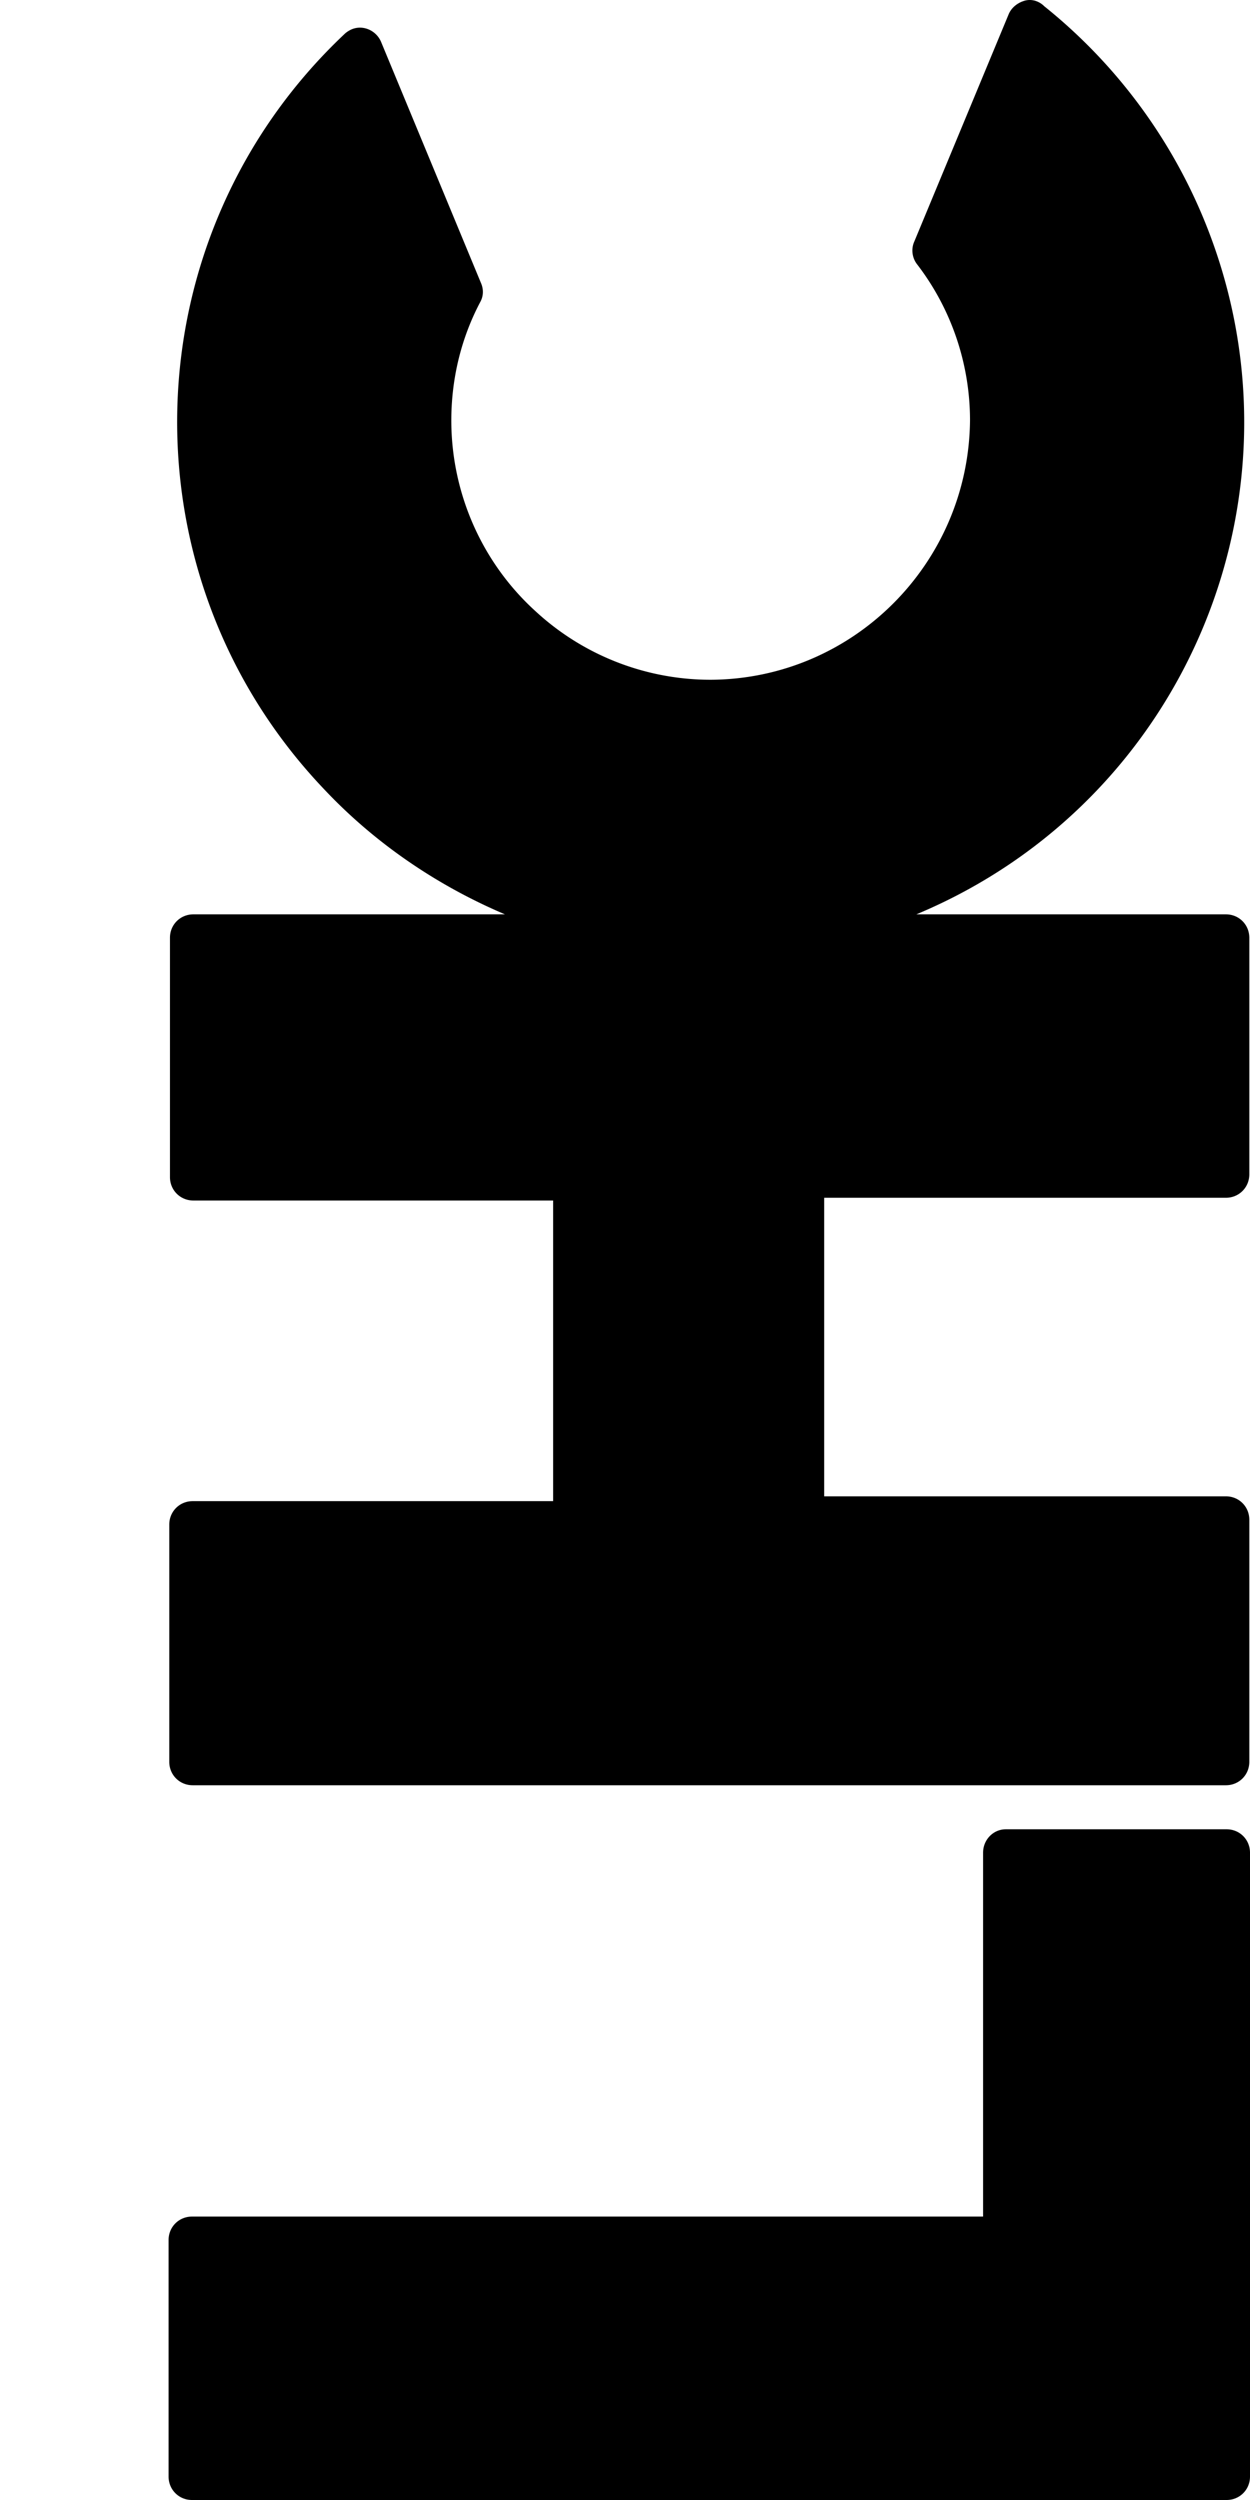
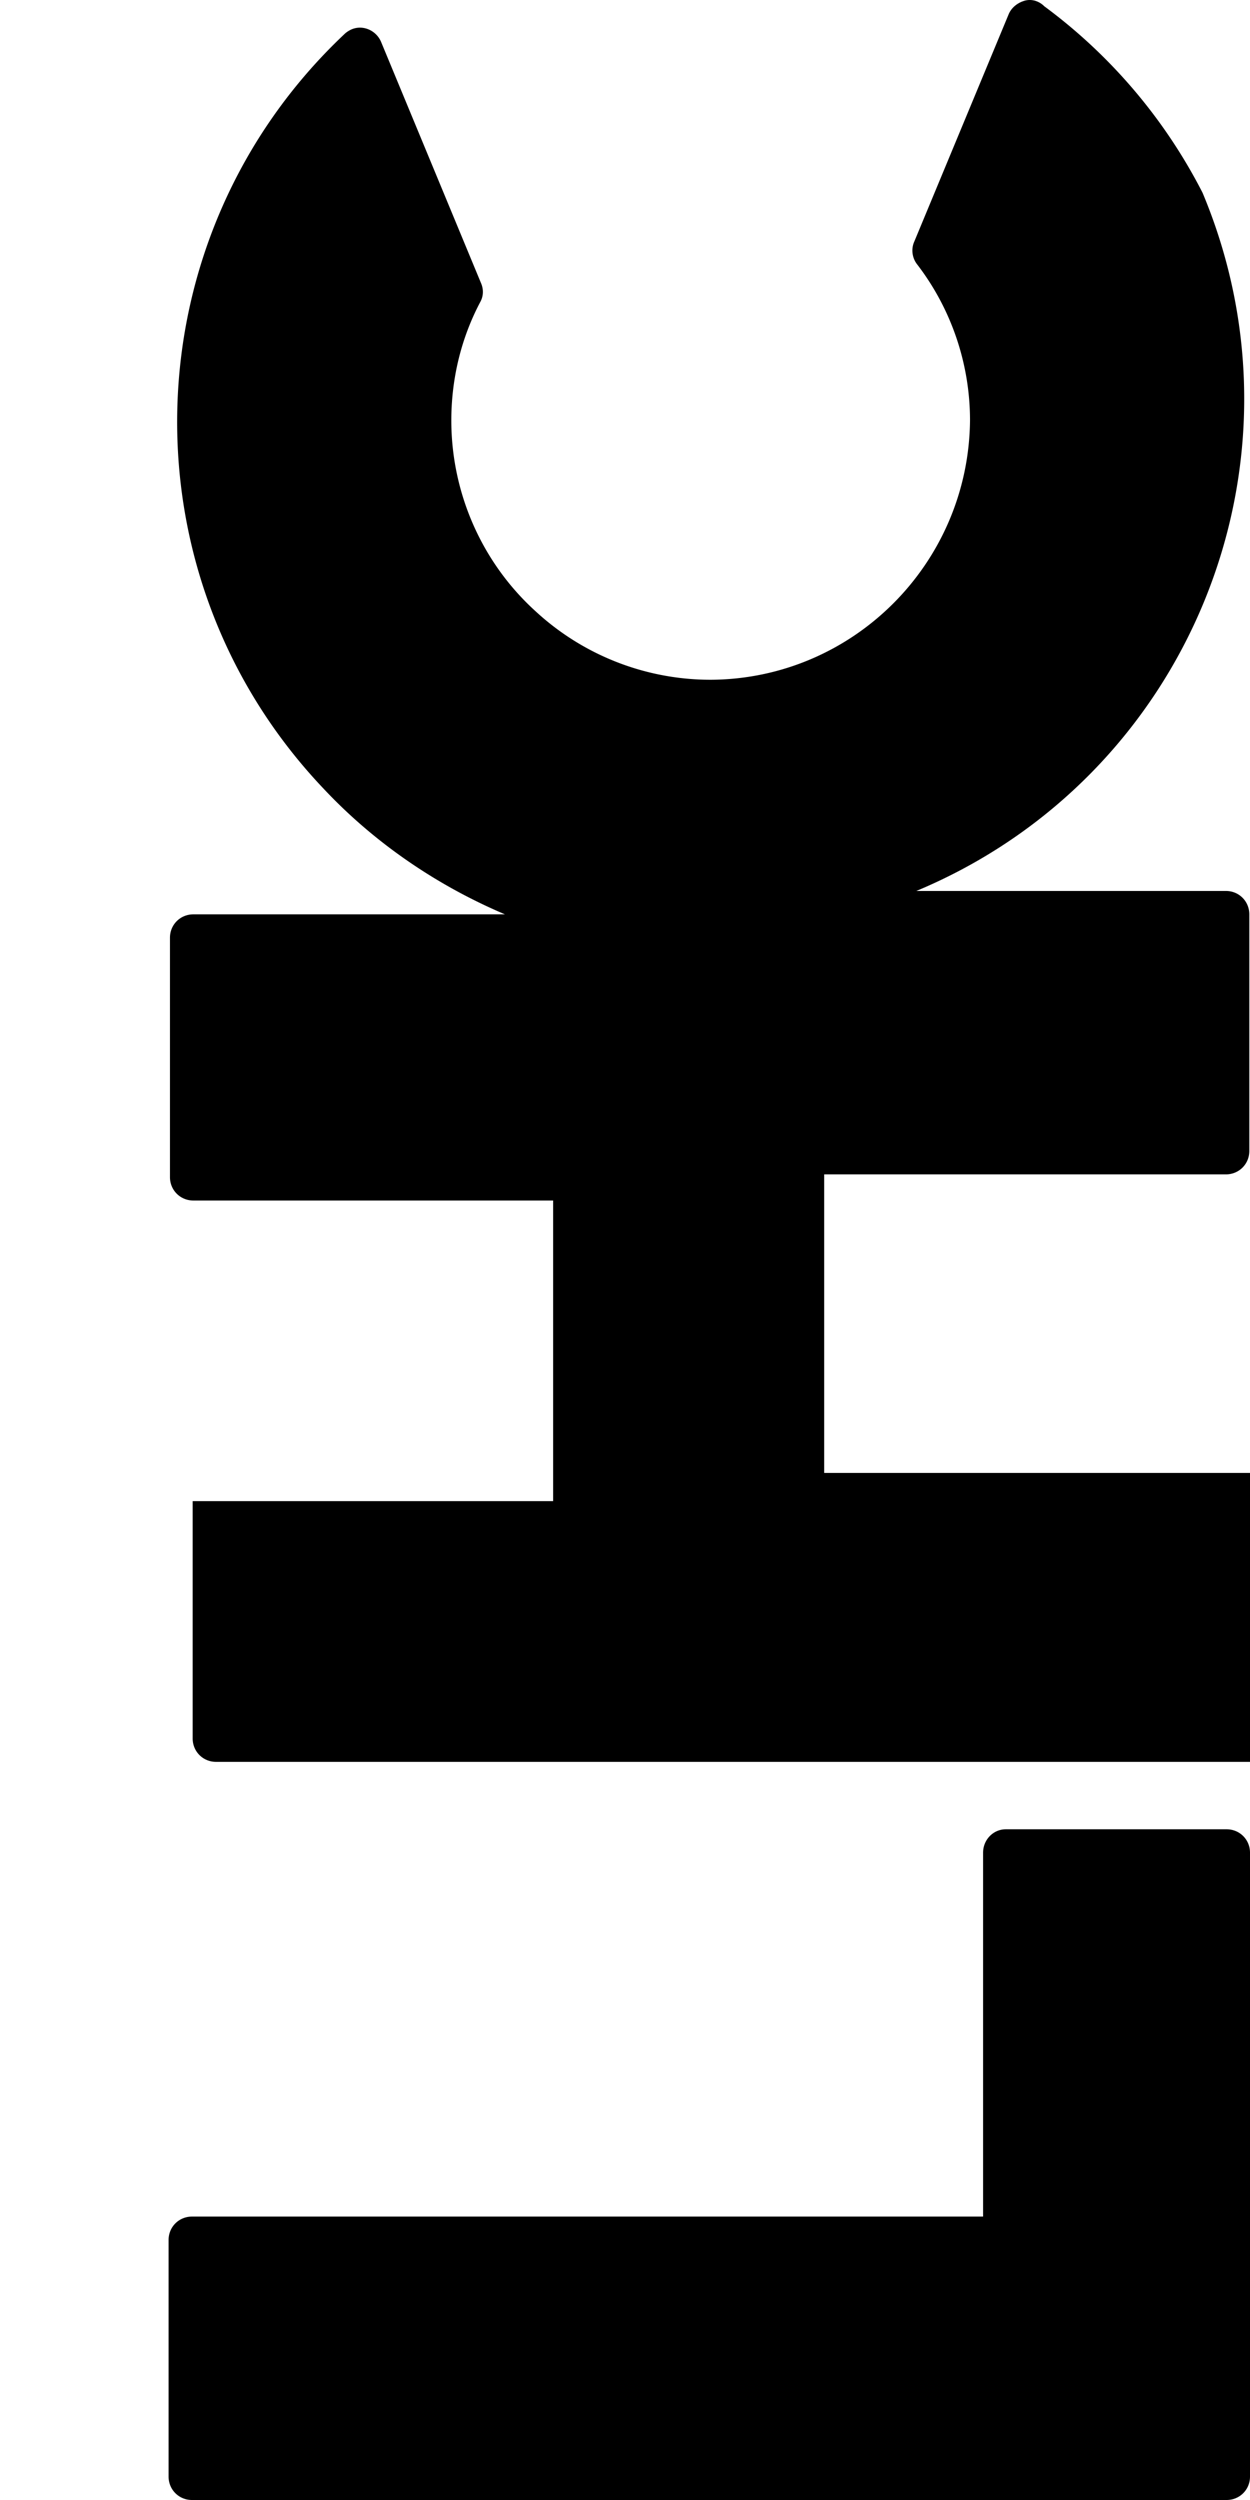
<svg xmlns="http://www.w3.org/2000/svg" viewBox="0 0 400 800">
-   <path d="M314.588 592.853v116.452H61.433c-4.182 0-7.484 3.302-7.484 7.484v75.726c0 4.183 3.302 7.485 7.484 7.485h331.082c4.183 0 7.485-3.302 7.485-7.485V592.853c0-4.182-3.302-7.484-7.485-7.484h-70.663c-3.962 0-7.264 3.302-7.264 7.484ZM327.796.251c-2.201.66-4.183 2.202-5.063 4.403l-30.159 72.644c-1.1 2.422-.66 5.284.88 7.265 11.008 14.309 16.951 31.92 16.951 49.97-.44 45.788-37.423 82.771-82.99 82.991a82.55 82.55 0 0 1-56.135-22.013c-17.17-15.63-26.856-37.864-26.856-60.978 0-13.208 3.082-26.196 9.246-37.863 1.1-1.981 1.1-4.182.22-6.164L121.97 13.46c-1.54-3.742-5.943-5.723-9.686-3.962-.88.44-1.54.88-2.201 1.541-68.462 64.72-71.544 172.806-6.604 241.267 16.29 17.391 36.322 31.04 58.115 40.285h-99.72c-4.183 0-7.485 3.302-7.485 7.485v76.606c0 4.183 3.302 7.485 7.484 7.485h115.13v96.199H61.654c-4.182 0-7.484 3.302-7.484 7.484v75.947c0 4.182 3.302 7.484 7.484 7.484h330.642c4.183 0 7.485-3.302 7.485-7.484v-77.488c0-4.182-3.302-7.484-7.485-7.484H263.737v-95.539h128.558c4.183 0 7.485-3.302 7.485-7.484v-75.726c0-4.183-3.302-7.485-7.485-7.485h-99.06c86.953-36.322 128.118-136.263 91.576-223.436A170.987 170.987 0 0 0 334.18 2.013C332.419.25 329.997-.41 327.796.25Z" />
+   <path d="M314.588 592.853v116.452H61.433c-4.182 0-7.484 3.302-7.484 7.484v75.726c0 4.183 3.302 7.485 7.484 7.485h331.082c4.183 0 7.485-3.302 7.485-7.485V592.853c0-4.182-3.302-7.484-7.485-7.484h-70.663c-3.962 0-7.264 3.302-7.264 7.484ZM327.796.251c-2.201.66-4.183 2.202-5.063 4.403l-30.159 72.644c-1.1 2.422-.66 5.284.88 7.265 11.008 14.309 16.951 31.92 16.951 49.97-.44 45.788-37.423 82.771-82.99 82.991a82.55 82.55 0 0 1-56.135-22.013c-17.17-15.63-26.856-37.864-26.856-60.978 0-13.208 3.082-26.196 9.246-37.863 1.1-1.981 1.1-4.182.22-6.164L121.97 13.46c-1.54-3.742-5.943-5.723-9.686-3.962-.88.44-1.54.88-2.201 1.541-68.462 64.72-71.544 172.806-6.604 241.267 16.29 17.391 36.322 31.04 58.115 40.285h-99.72c-4.183 0-7.485 3.302-7.485 7.485v76.606c0 4.183 3.302 7.485 7.484 7.485h115.13v96.199H61.654v75.947c0 4.182 3.302 7.484 7.484 7.484h330.642c4.183 0 7.485-3.302 7.485-7.484v-77.488c0-4.182-3.302-7.484-7.485-7.484H263.737v-95.539h128.558c4.183 0 7.485-3.302 7.485-7.484v-75.726c0-4.183-3.302-7.485-7.485-7.485h-99.06c86.953-36.322 128.118-136.263 91.576-223.436A170.987 170.987 0 0 0 334.18 2.013C332.419.25 329.997-.41 327.796.25Z" />
</svg>